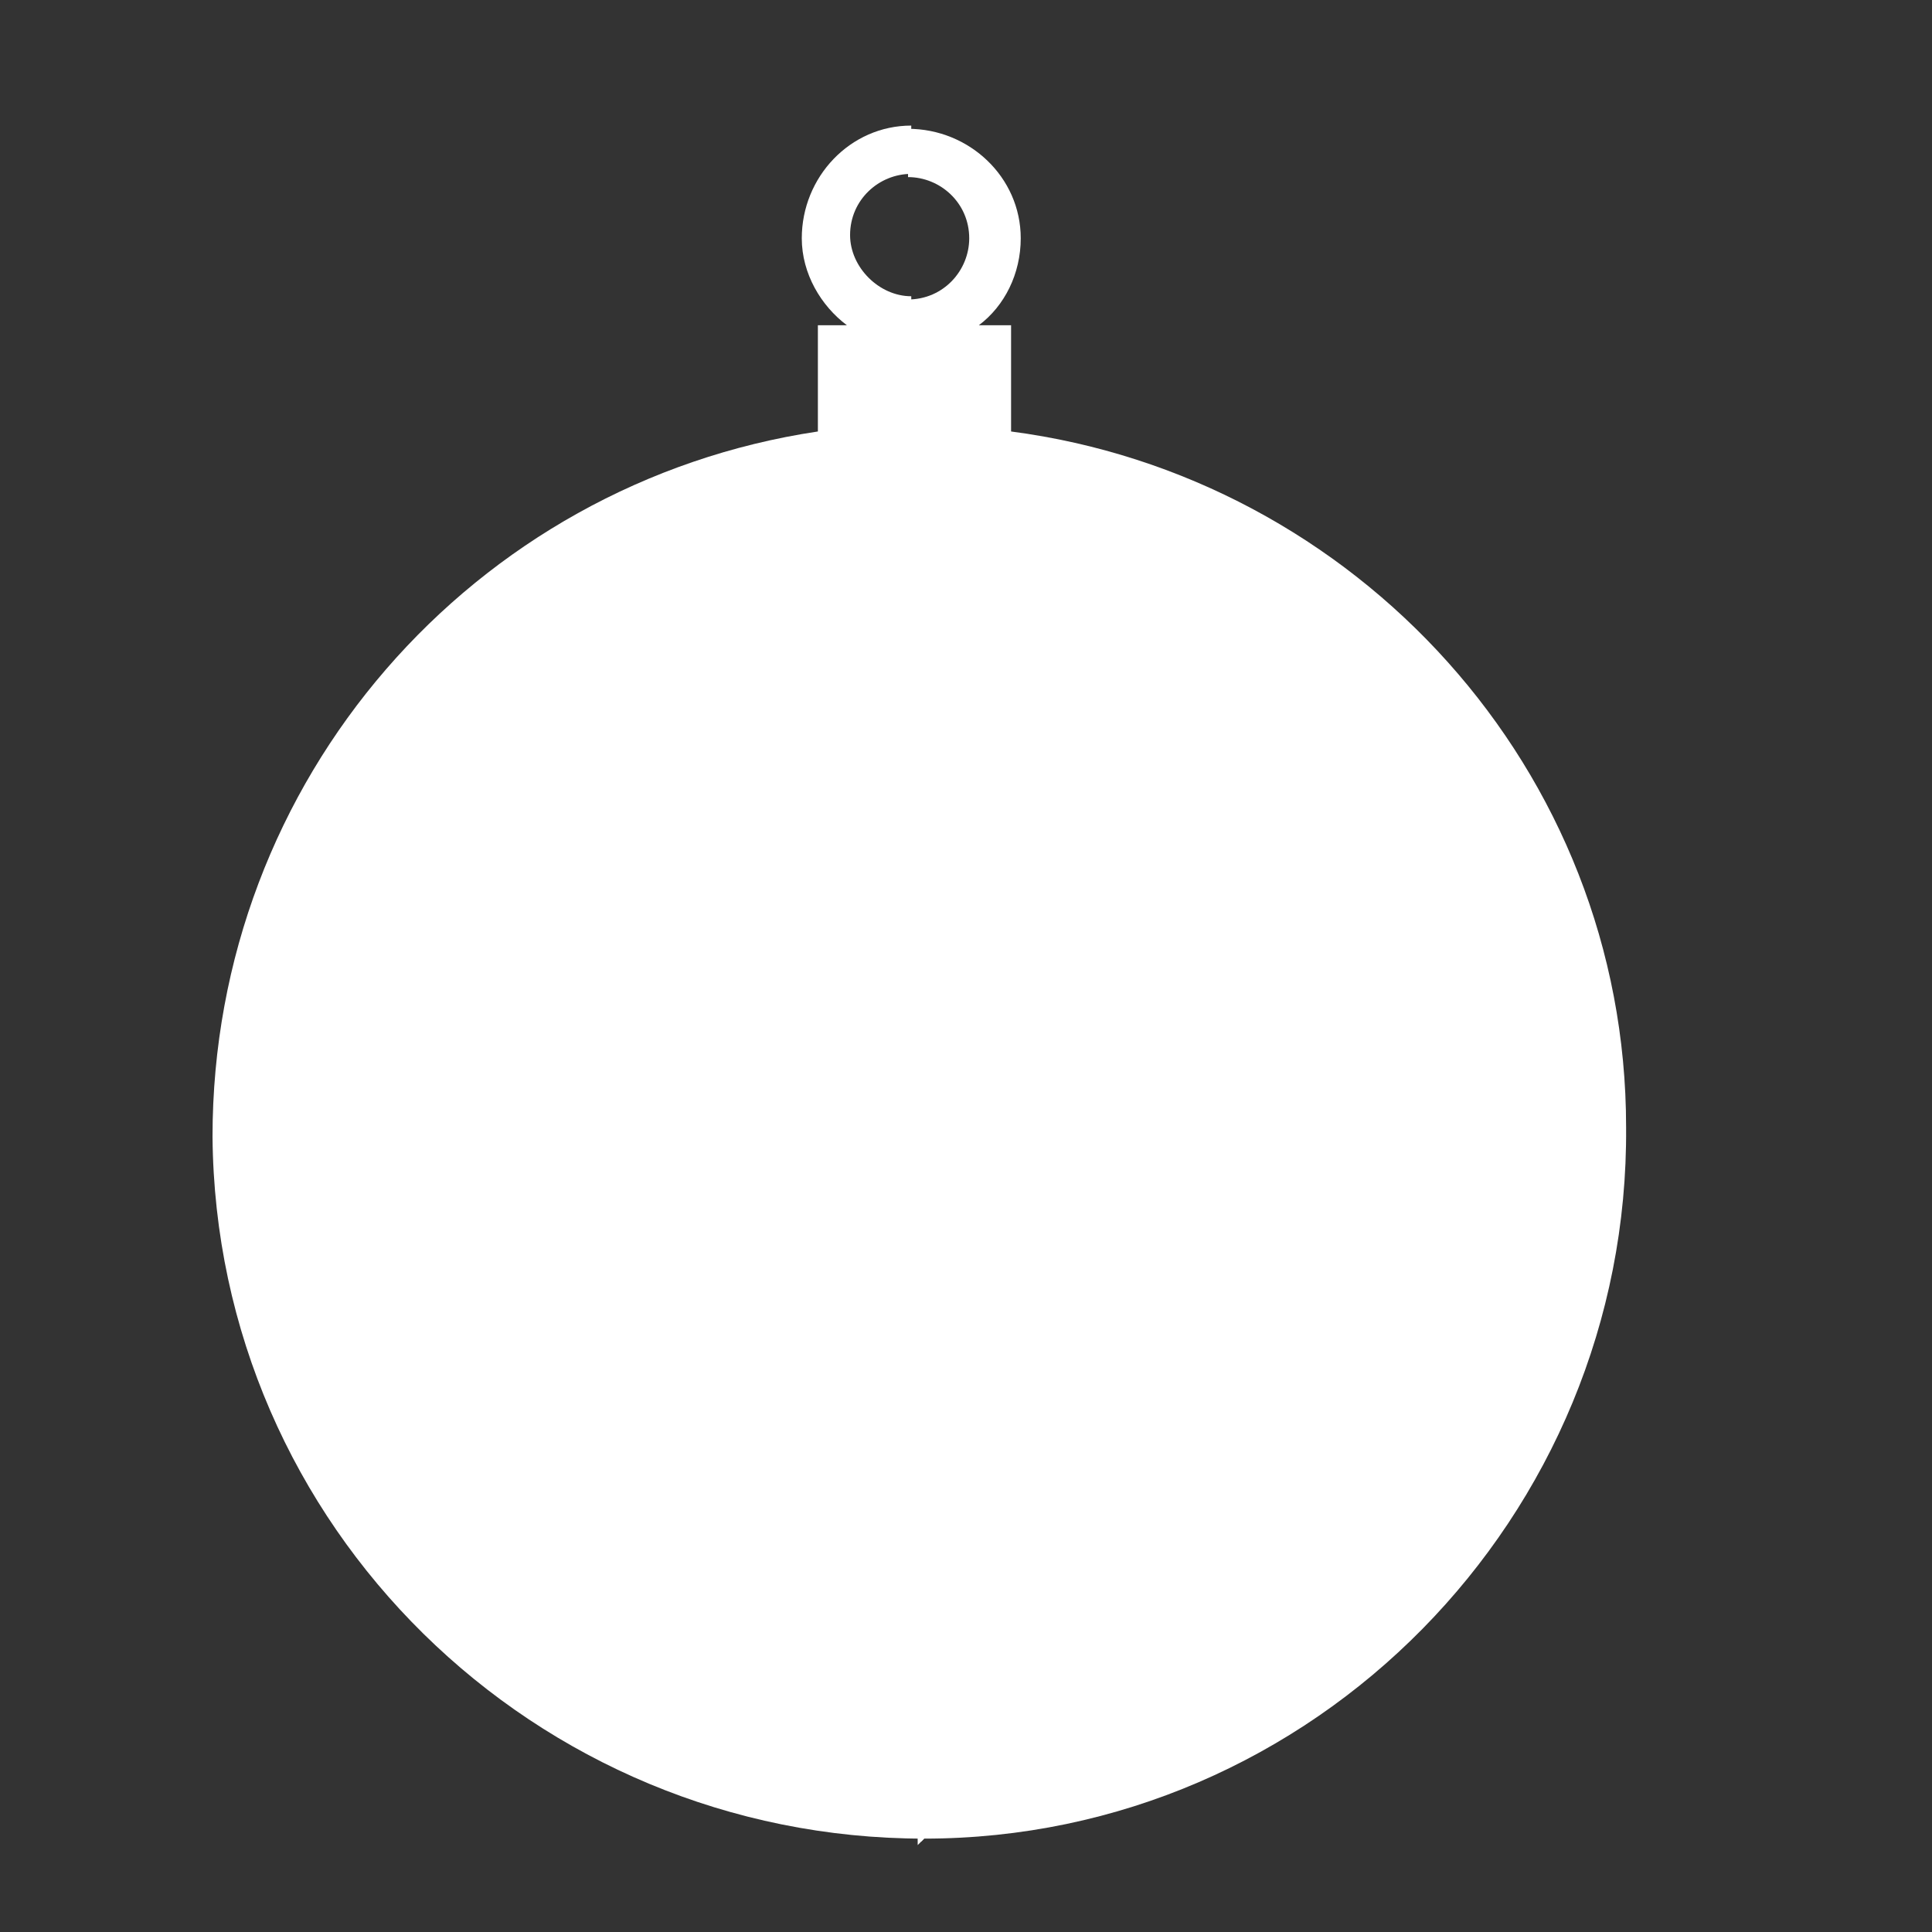
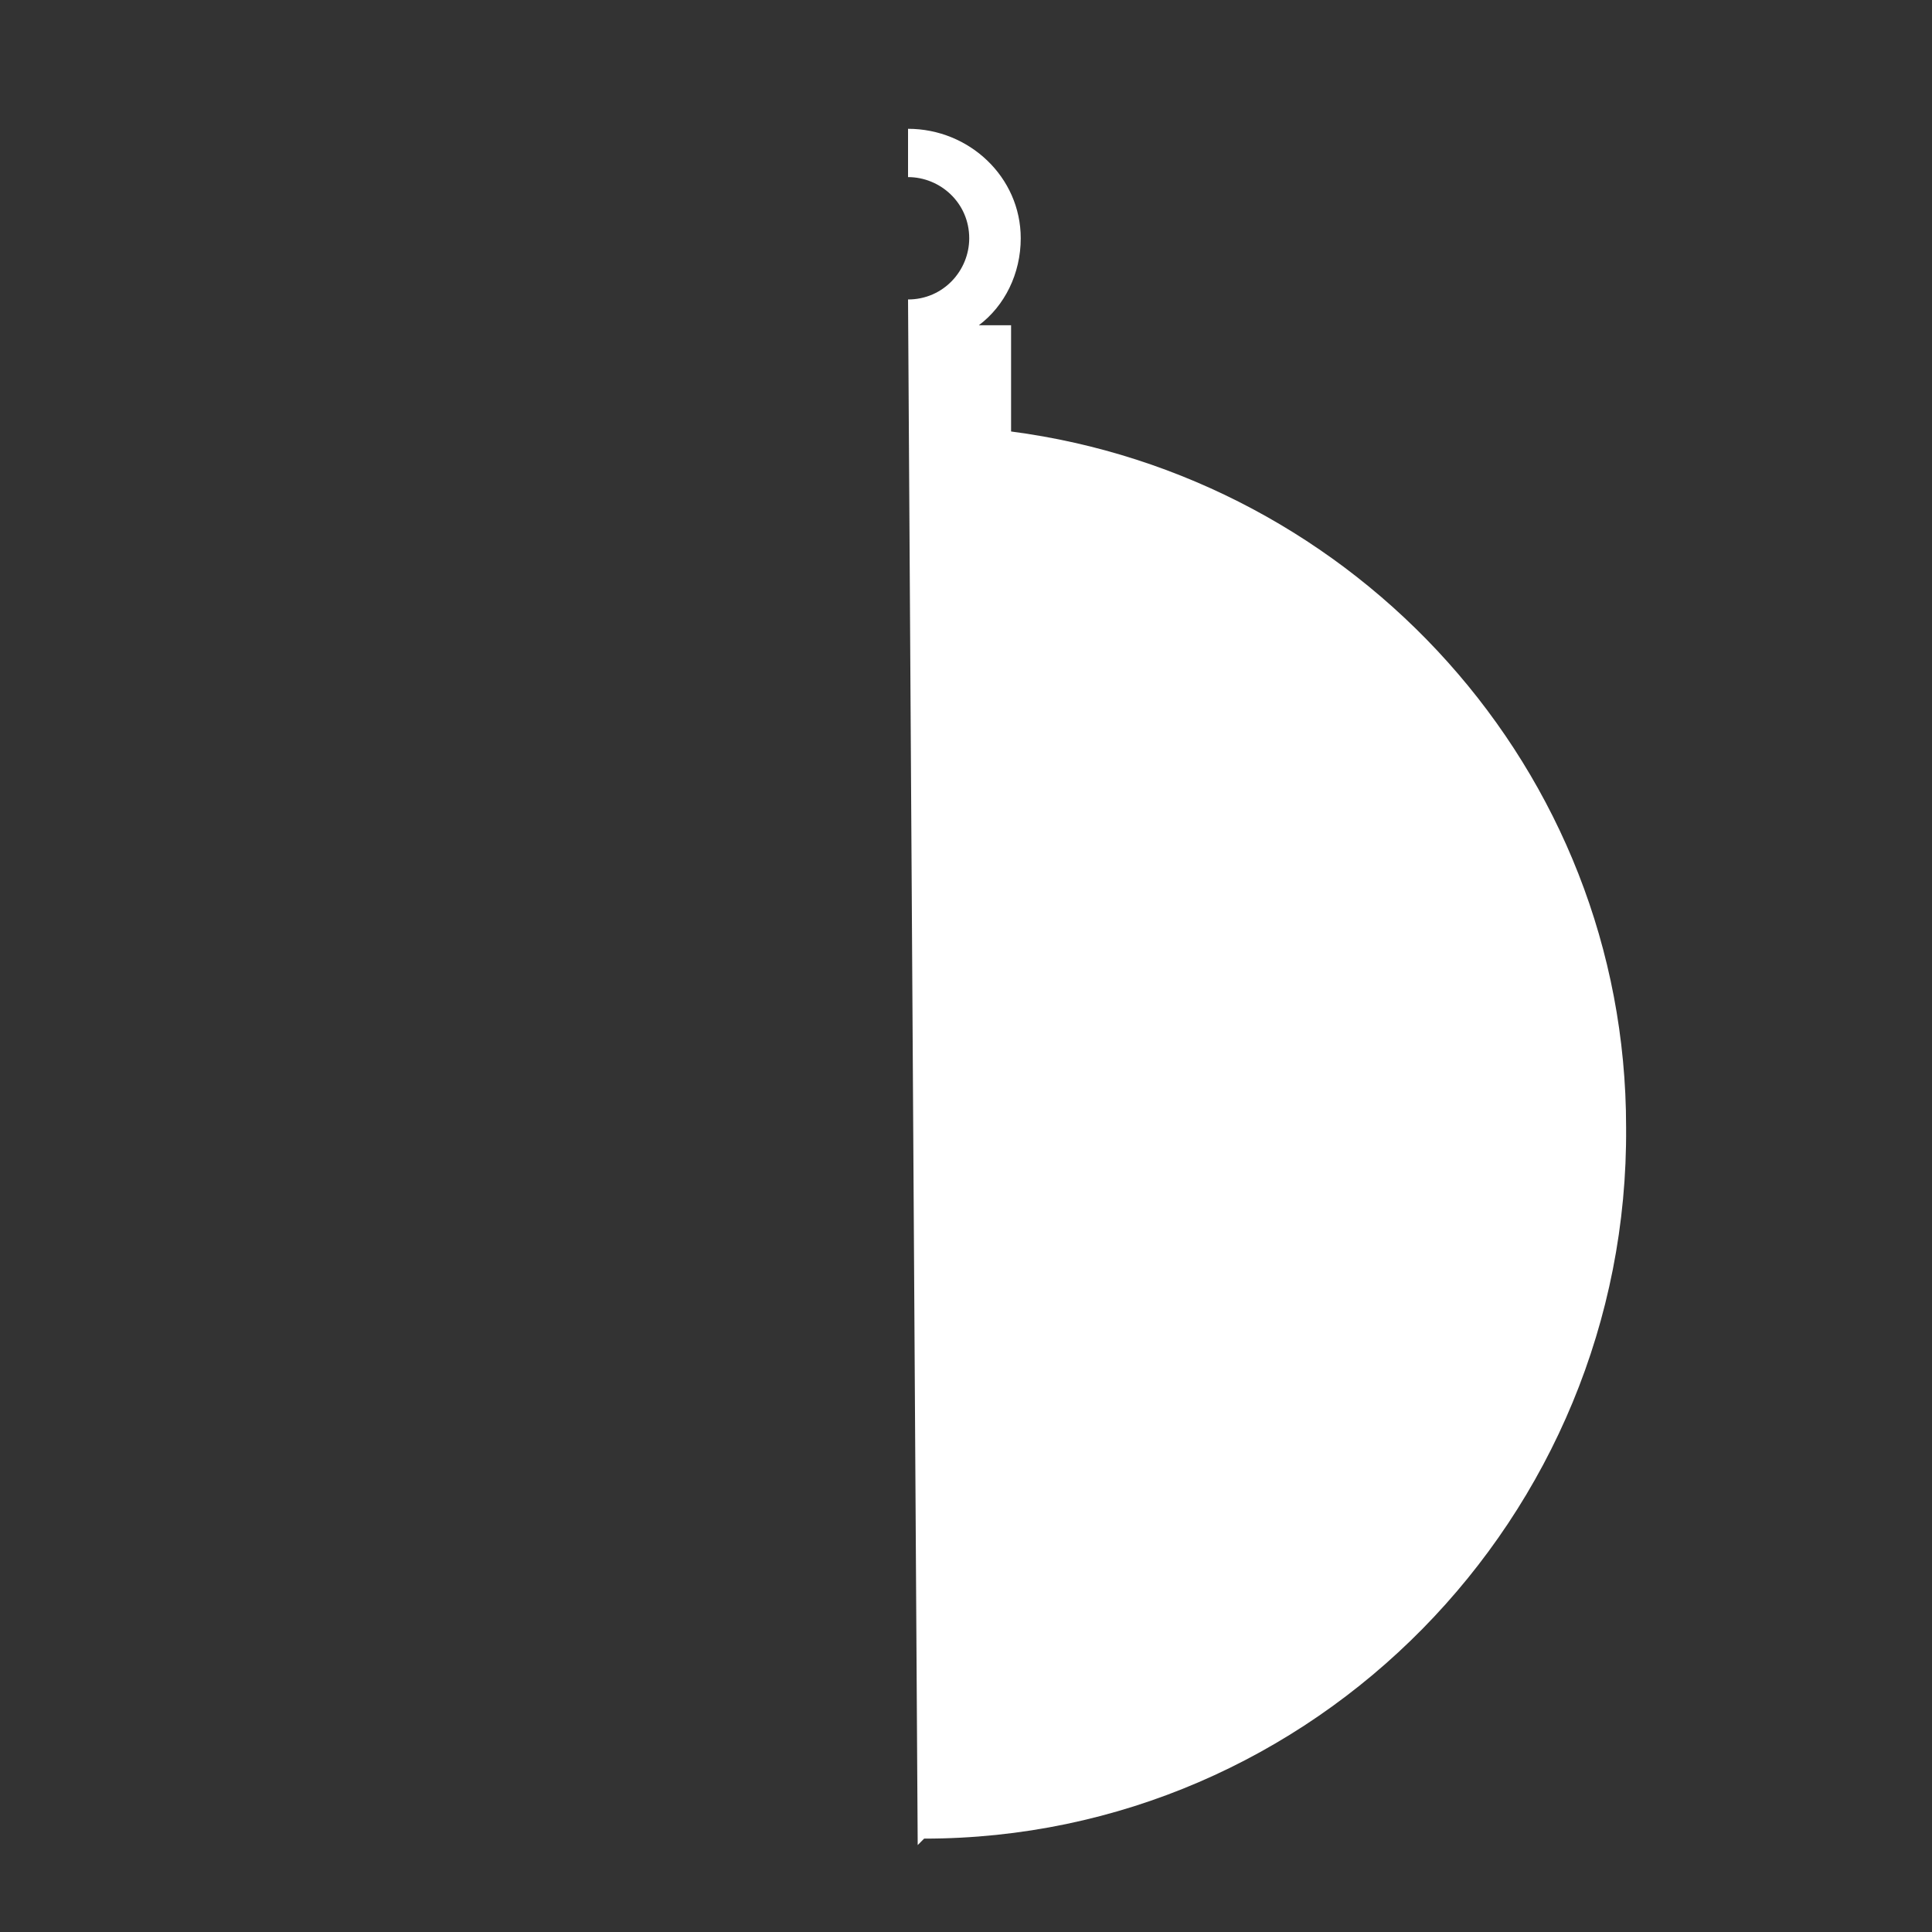
<svg xmlns="http://www.w3.org/2000/svg" id="Layer_1" version="1.1" viewBox="0 0 60 60">
  <rect x="0" y="0" width="60" height="60" fill="#333333" stroke="none" />
  <defs>
    <style>
      .st0 {
        fill: #fff;
        fill-rule: evenodd;
      }
    </style>
  </defs>
  <path class="st0" d="M28.7,57.1h0c12.1,0,21.9-10,21.8-22.1,0-11.1-8.4-20.2-19.1-21.6v-3.3s-1,0-1,0c.8-.6,1.3-1.6,1.3-2.7,0-1.9-1.6-3.4-3.5-3.4h0s0,1.5,0,1.5c1,0,1.9.8,1.9,1.9,0,1-.8,1.9-1.9,1.9l.3,48Z" />
-   <path class="st0" d="M28.7,57.1h0c-12.1,0-22-9.7-22.1-21.8,0-11.1,8.1-20.3,18.8-21.9v-3.3s.9,0,.9,0c-.8-.6-1.4-1.6-1.4-2.7,0-1.9,1.5-3.5,3.4-3.5h0s0,1.5,0,1.5h0c-1,0-1.9.8-1.9,1.9,0,1,.9,1.9,1.9,1.9h0s.3,48,.3,48Z" />
</svg>